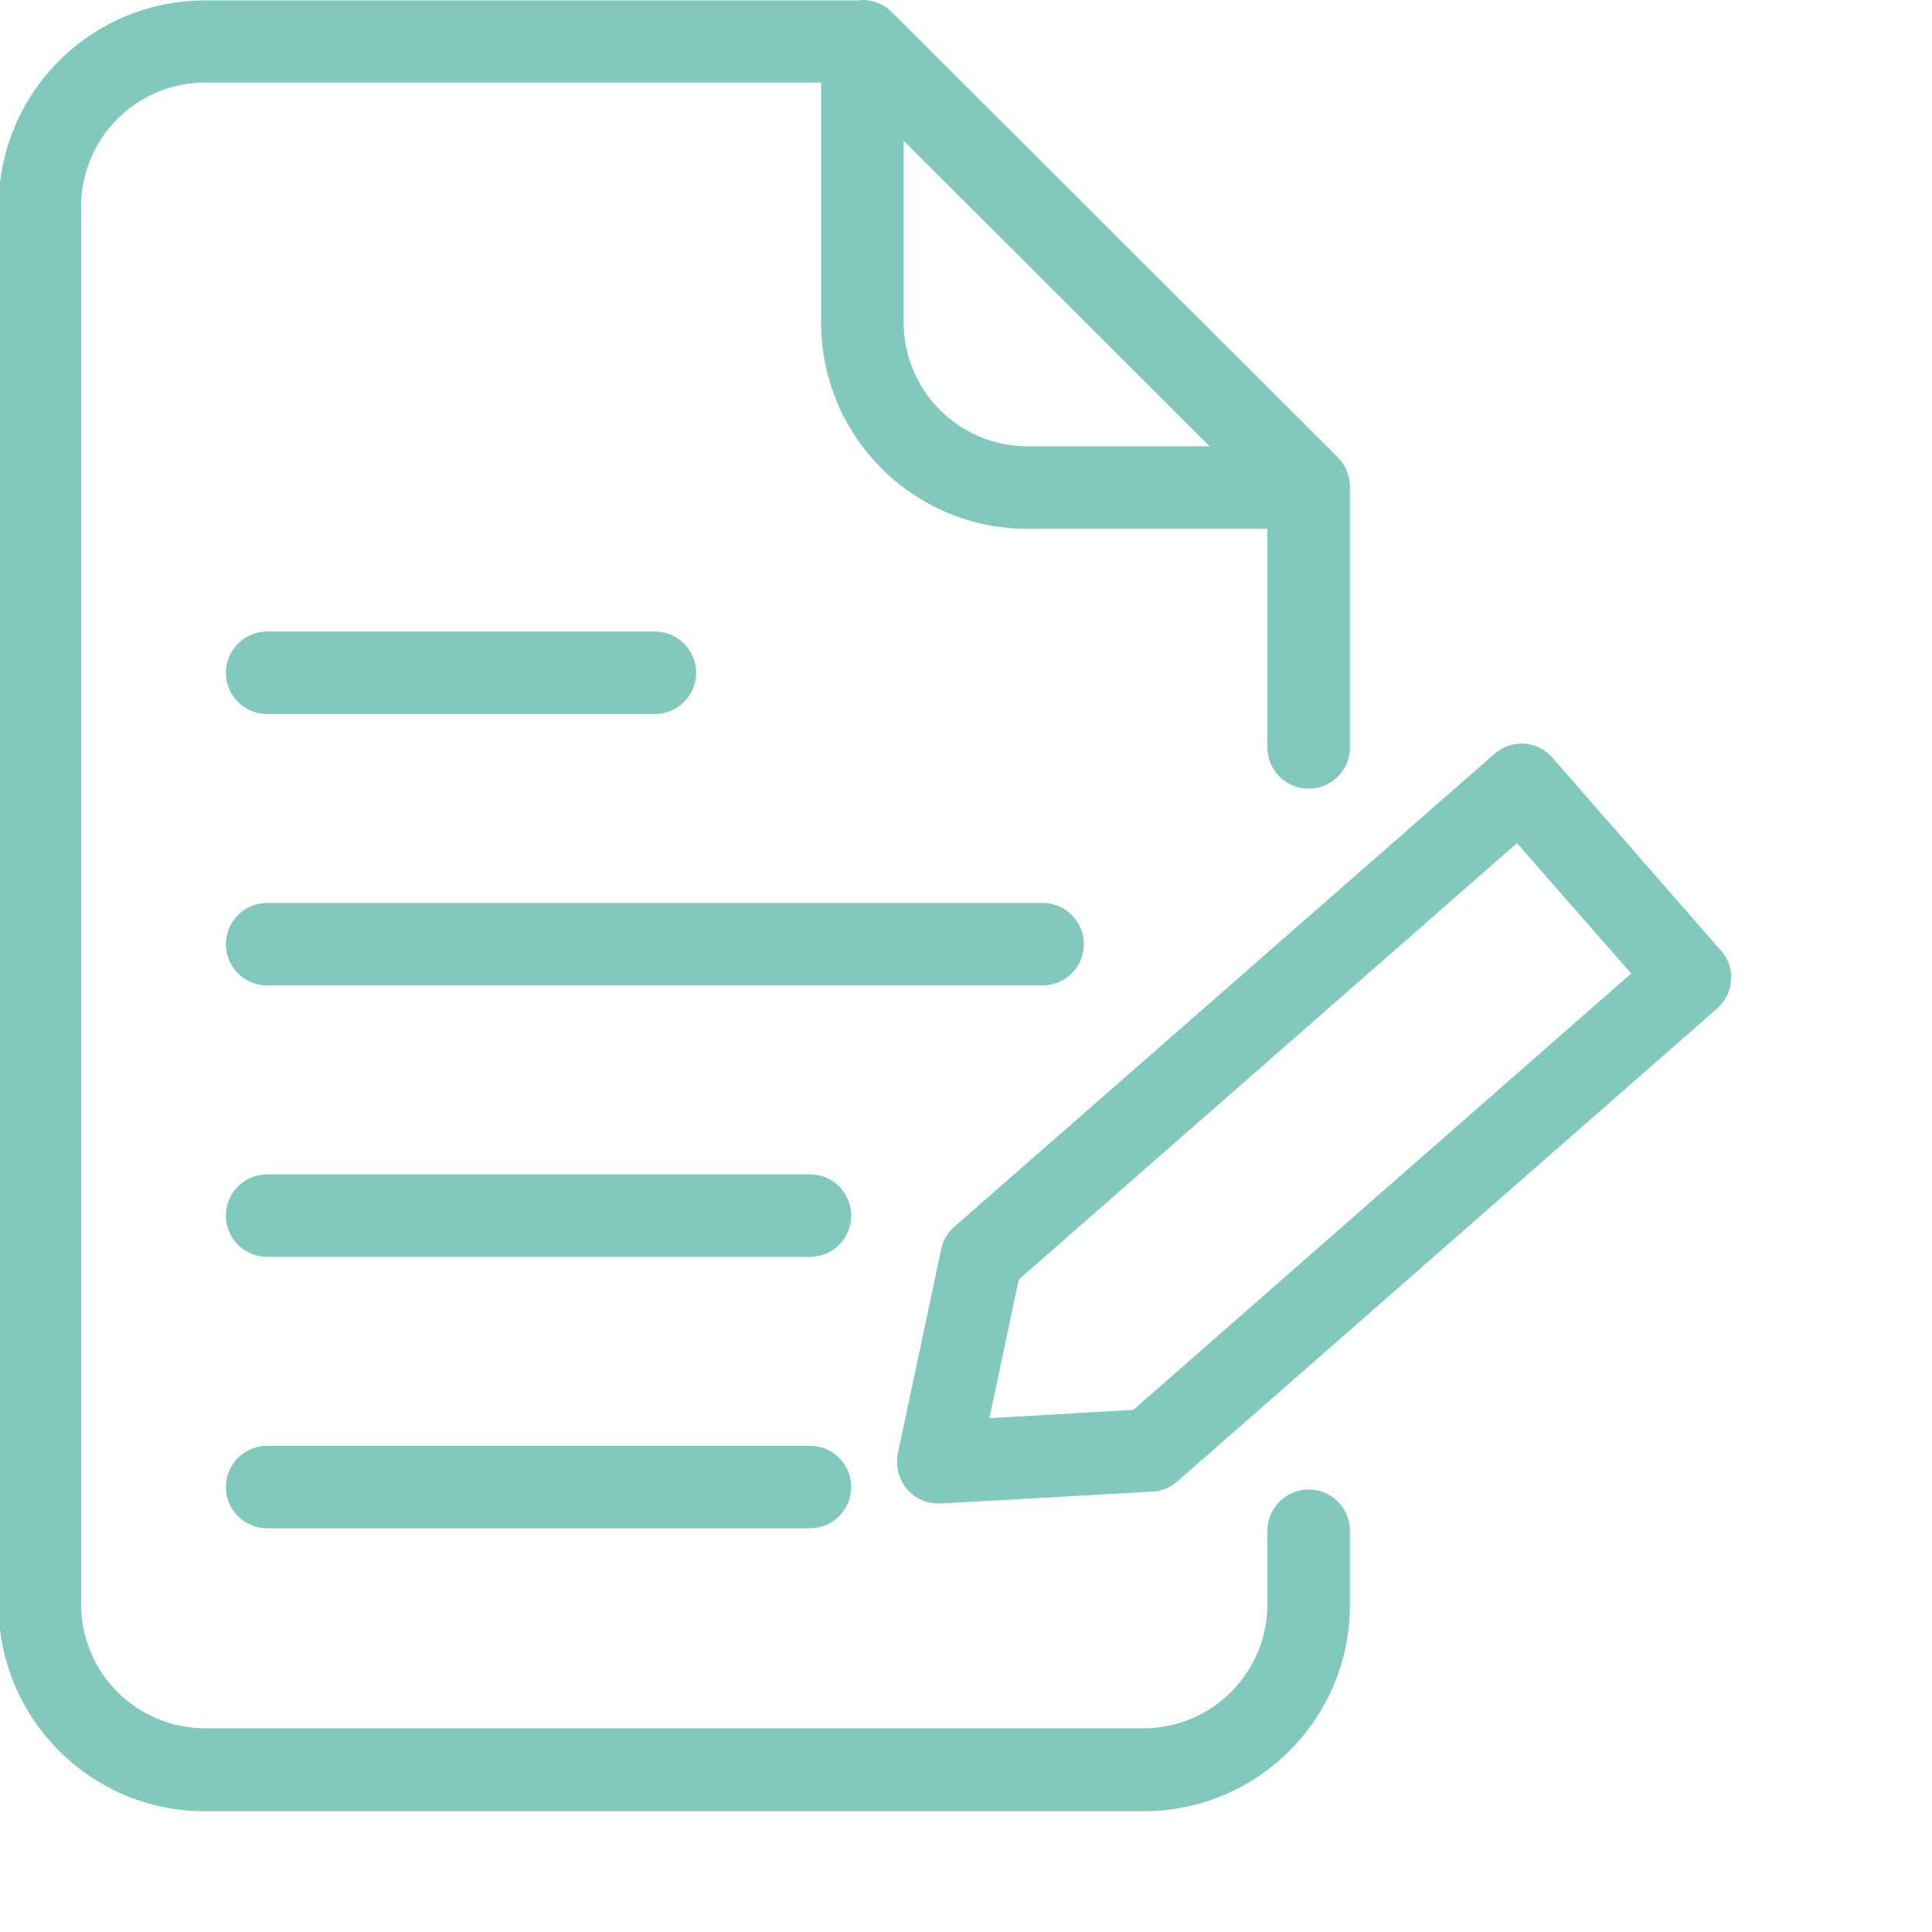
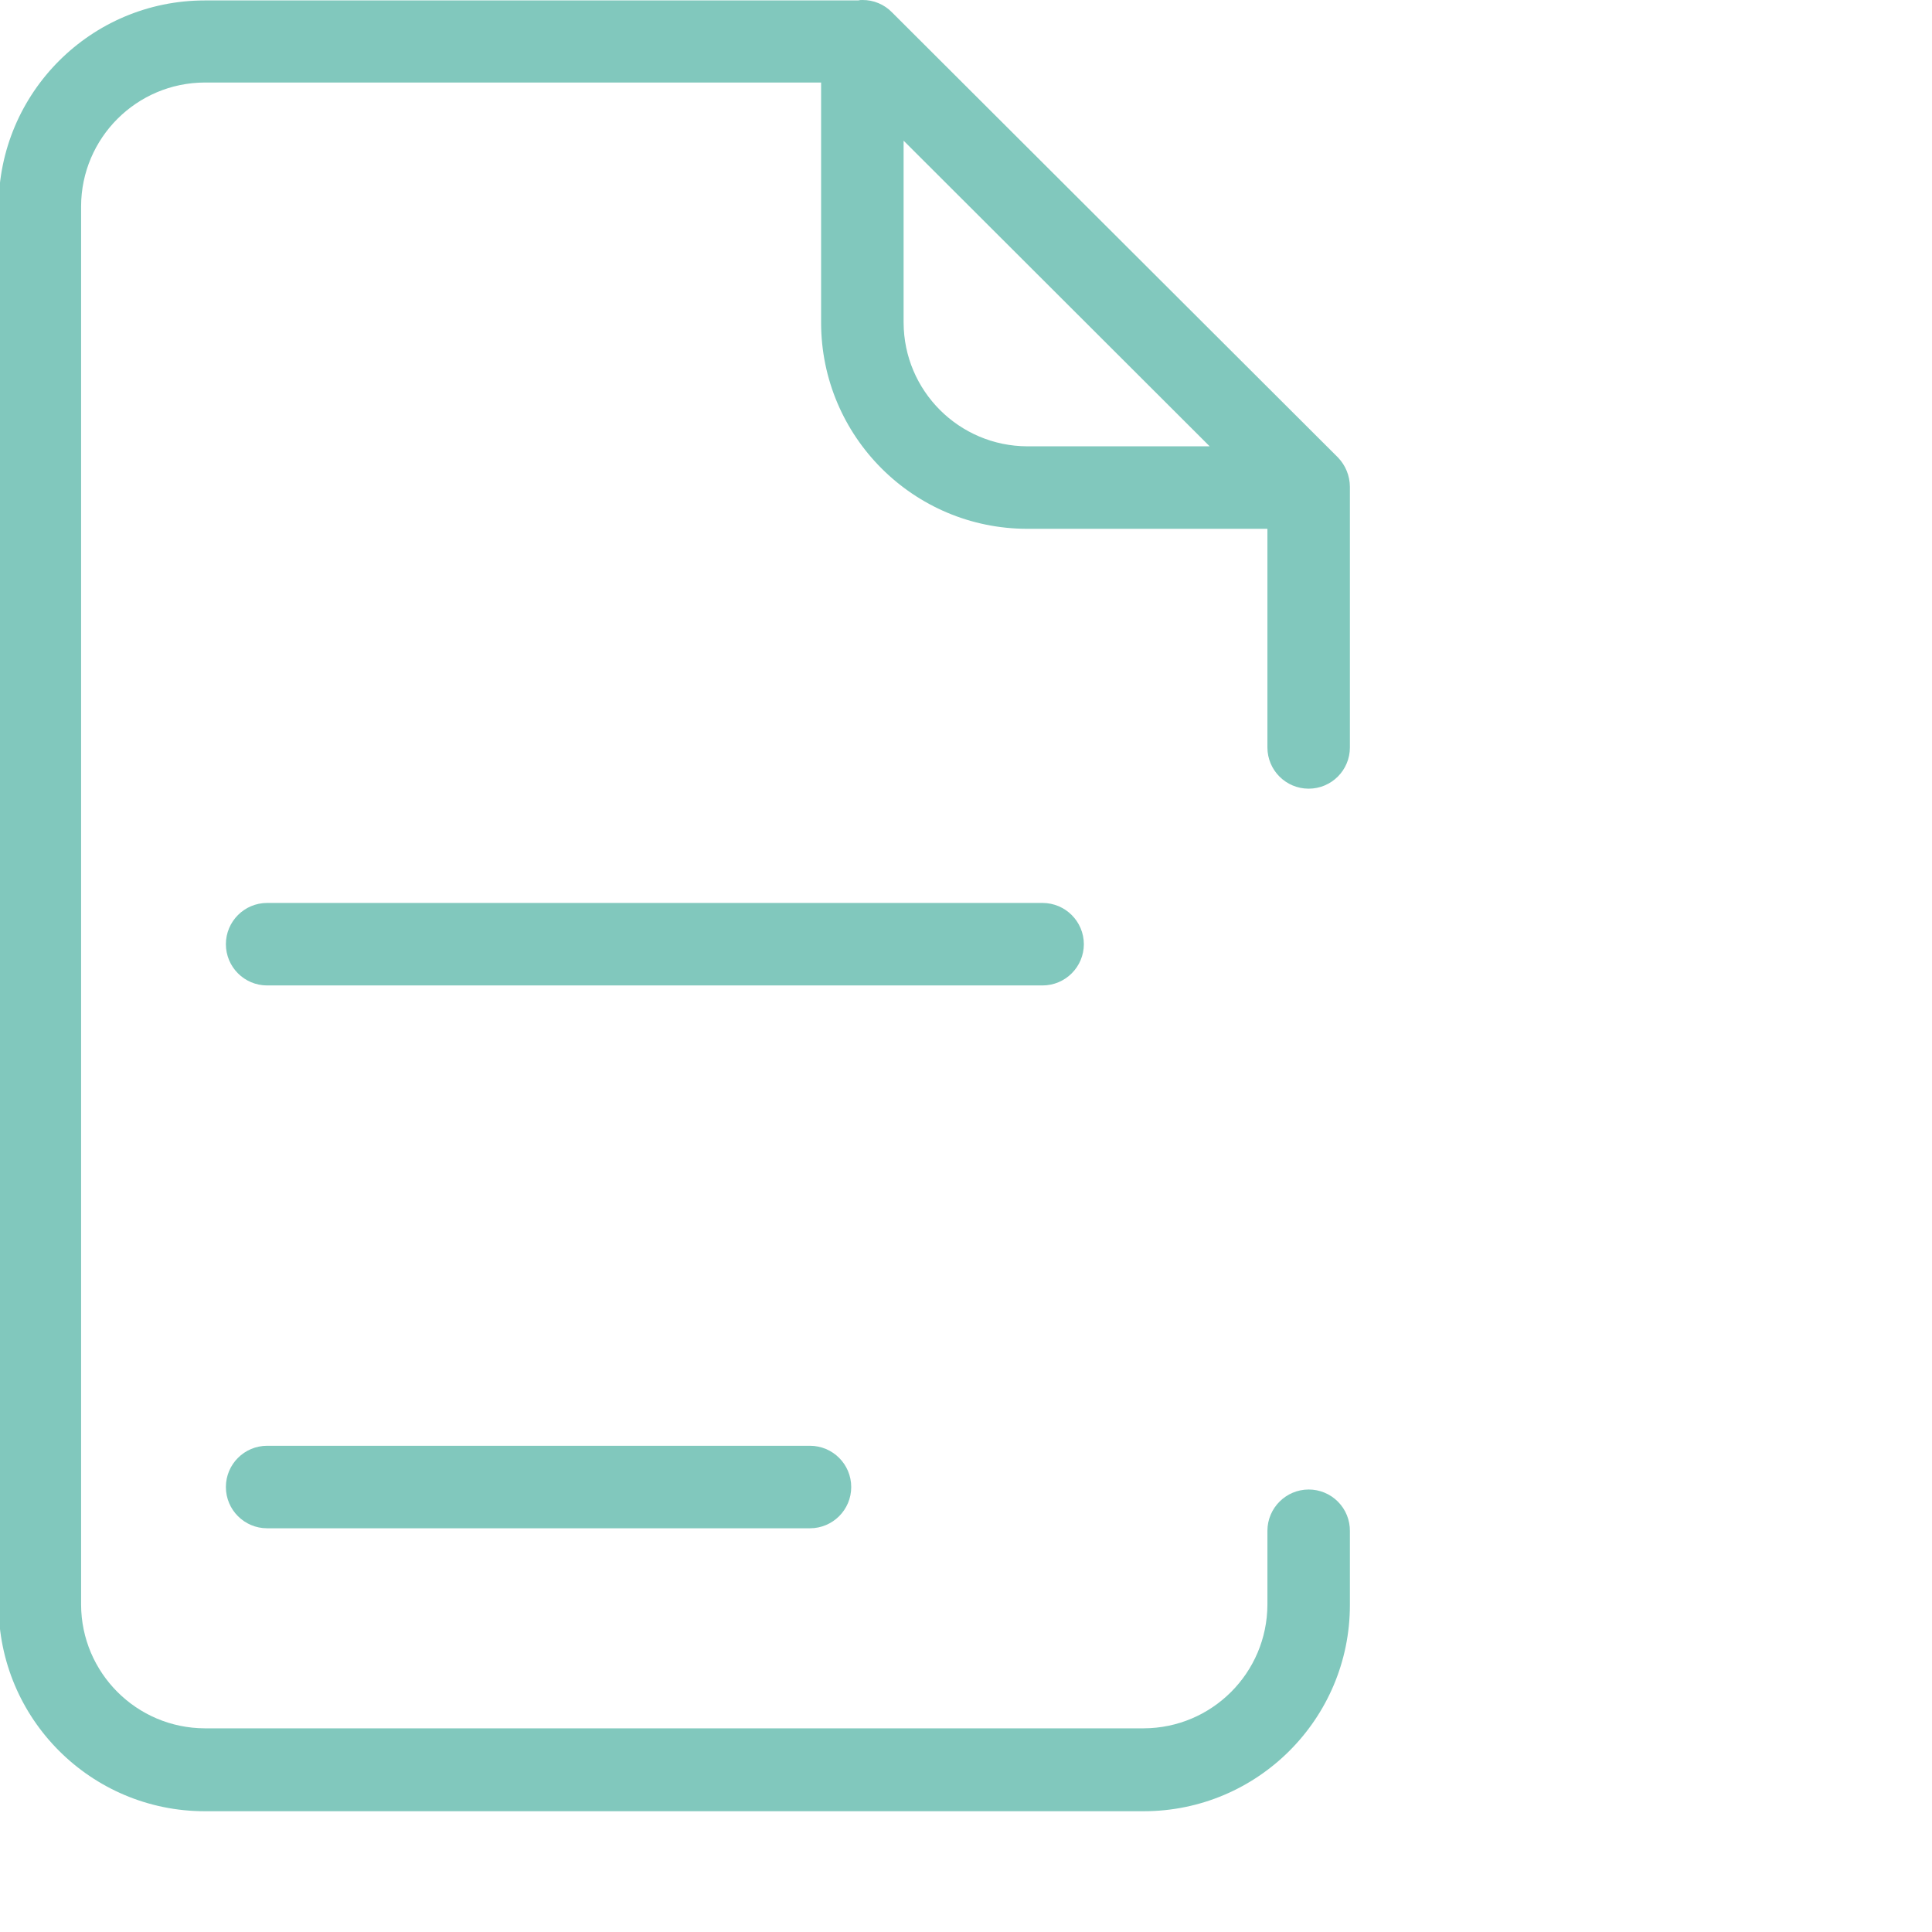
<svg xmlns="http://www.w3.org/2000/svg" version="1.1" width="512" height="512" x="0" y="0" viewBox="0 0 585 585.335" style="enable-background:new 0 0 512 512" xml:space="preserve" class="">
  <g>
    <path d="m396.316 451.273c-6.891.02-12.477 5.602-12.496 12.5v22.367c-.059 20.676-16.812 37.43-37.492 37.488h-284.434c-20.68-.059-37.43-16.812-37.492-37.488v-423.652c.062-20.676 16.812-37.43 37.492-37.488h186.707v72.73c.012 34.504 27.984 62.477 62.488 62.484h72.73v66.234c0 6.902 5.594 12.496 12.496 12.496s12.496-5.594 12.496-12.496v-78.98c-.023-3.312-1.32-6.488-3.621-8.875l-134.969-134.711-.125-.129c-2.359-2.43-5.613-3.789-8.996-3.75-.422-.02-.848.02-1.25.129h-197.957c-34.504.008-62.469 27.977-62.484 62.484v423.648c.016 34.504 27.98 62.473 62.484 62.484h284.434c34.504-.012 62.473-27.98 62.484-62.484v-22.371c.039-3.336-1.262-6.551-3.609-8.918-2.348-2.375-5.547-3.707-8.887-3.703zm-122.719-353.543v-55.109l92.727 92.602h-55.234c-20.684-.059-37.434-16.809-37.492-37.492zm0 0" fill="#81c8bd" data-original="#000000" style="" />
-     <path d="m470.176 229.574c-2.172-2.516-5.262-4.051-8.578-4.262-3.312-.215-6.574.918-9.043 3.141l-163.586 143.211c-2.074 1.777-3.484 4.199-4.004 6.875l-13.121 61.859c-.742 3.816.27 7.762 2.754 10.75 2.383 2.762 5.848 4.355 9.496 4.375h.75l64.234-3.625c2.781-.156 5.426-1.258 7.496-3.121l163.465-143.219c2.512-2.191 4.039-5.297 4.246-8.621.277-3.312-.859-6.578-3.125-9.004zm-126.973 197.582-43.609 2.496 8.867-41.992 150.965-132.219 34.617 39.492zm0 0" fill="#81c8bd" data-original="#000000" style="" />
-     <path d="m80.766 216.332h117.473c6.902 0 12.496-5.602 12.496-12.5 0-6.902-5.594-12.496-12.496-12.496h-117.473c-6.902 0-12.496 5.594-12.496 12.496 0 6.898 5.594 12.5 12.496 12.5zm0 0" fill="#81c8bd" data-original="#000000" style="" />
    <path d="m328.207 286.059c-.02-6.891-5.602-12.473-12.496-12.496h-234.945c-6.902 0-12.496 5.602-12.496 12.496 0 6.902 5.594 12.5 12.496 12.5h234.945c6.895-.02 12.477-5.602 12.496-12.5zm0 0" fill="#81c8bd" data-original="#000000" style="" />
-     <path d="m245.23 355.793h-164.465c-6.902 0-12.496 5.598-12.496 12.5 0 6.902 5.594 12.496 12.496 12.496h164.465c6.898 0 12.496-5.594 12.496-12.496 0-6.902-5.598-12.5-12.496-12.5zm0 0" fill="#81c8bd" data-original="#000000" style="" />
    <path d="m245.23 438.027h-164.465c-6.902 0-12.496 5.594-12.496 12.496 0 6.902 5.594 12.496 12.496 12.496h164.465c6.898 0 12.496-5.594 12.496-12.496 0-6.902-5.598-12.496-12.496-12.496zm0 0" fill="#81c8bd" data-original="#000000" style="" />
  </g>
</svg>